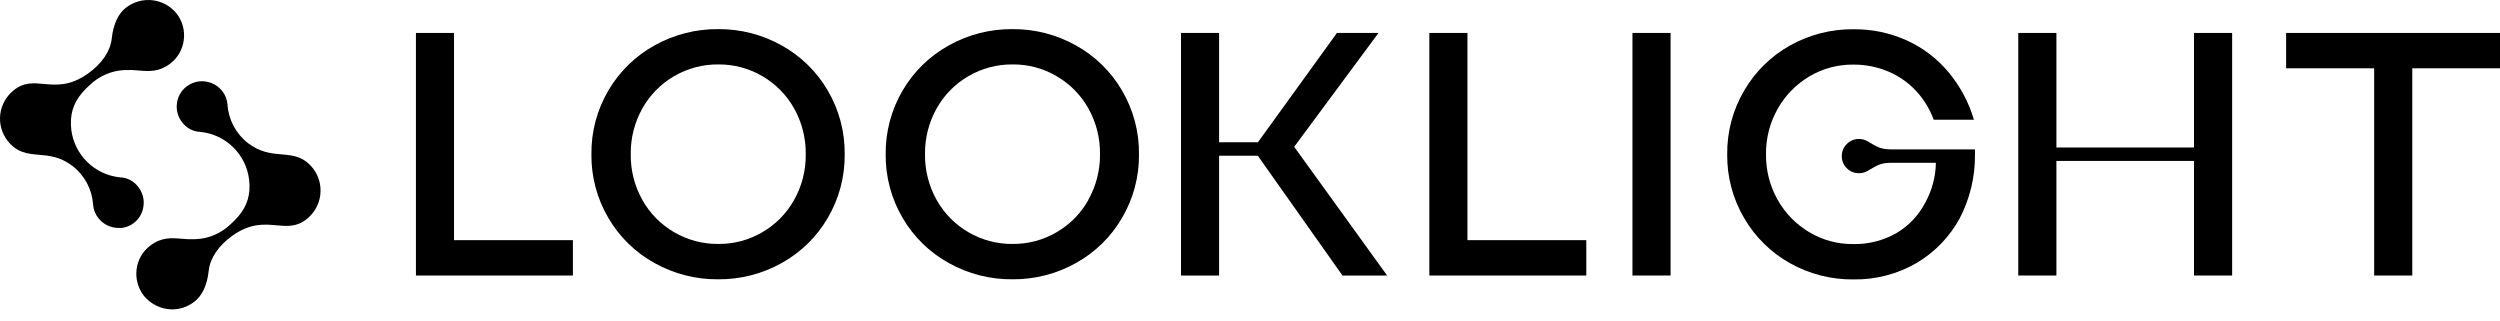
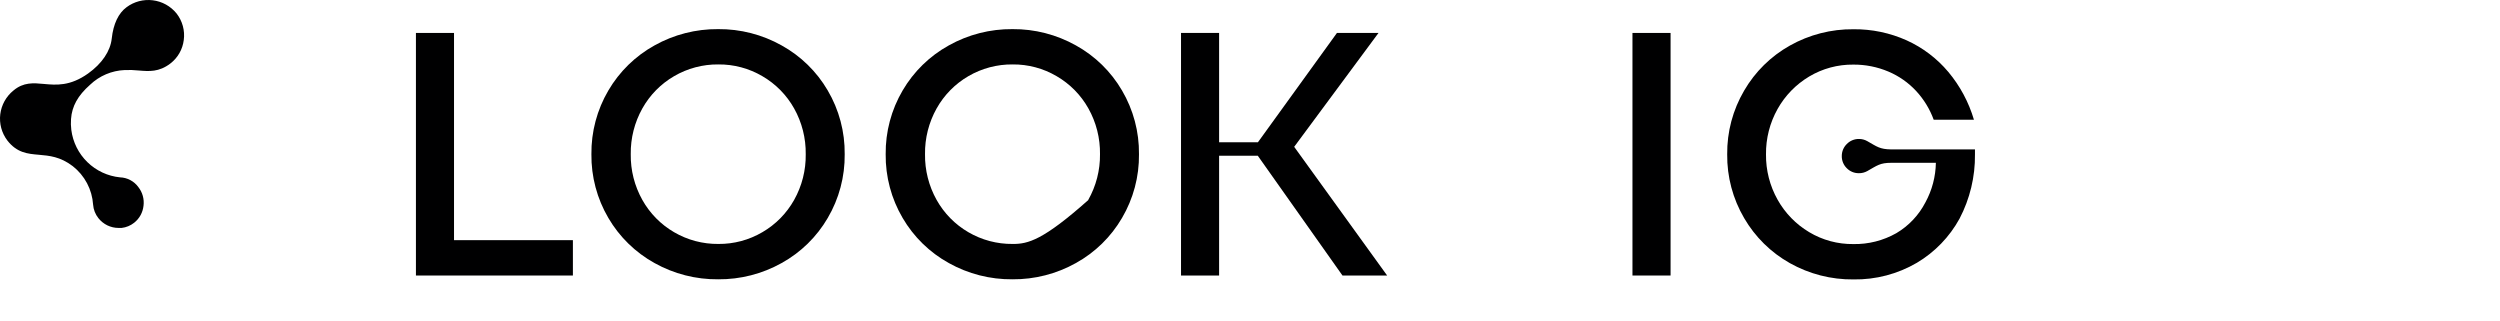
<svg xmlns="http://www.w3.org/2000/svg" width="140" height="18" viewBox="0 0 140 18" fill="none">
  <path d="M25.425 1.845H23.292V15.429H32.082V13.449H25.425V1.845Z" fill="#000001" />
  <path d="M43.772 2.544C42.688 1.936 41.464 1.621 40.22 1.631C38.972 1.62 37.742 1.934 36.652 2.544C35.58 3.137 34.688 4.009 34.069 5.066C33.433 6.148 33.105 7.382 33.119 8.637C33.105 9.891 33.433 11.126 34.069 12.207C34.688 13.265 35.58 14.137 36.652 14.73C37.742 15.339 38.972 15.653 40.22 15.641C41.463 15.651 42.688 15.337 43.772 14.73C44.844 14.137 45.736 13.266 46.353 12.207C46.989 11.126 47.317 9.891 47.303 8.637C47.317 7.382 46.989 6.148 46.353 5.066C45.736 4.008 44.844 3.137 43.772 2.544ZM44.471 11.197C44.051 11.947 43.438 12.57 42.694 13.002C41.947 13.441 41.096 13.669 40.23 13.661C39.358 13.67 38.499 13.442 37.747 13.002C37.004 12.57 36.391 11.946 35.972 11.197C35.533 10.415 35.309 9.531 35.322 8.635C35.31 7.738 35.534 6.854 35.972 6.072C36.391 5.323 37.004 4.699 37.747 4.267C38.499 3.827 39.358 3.599 40.23 3.608C41.096 3.6 41.947 3.828 42.694 4.267C43.438 4.699 44.051 5.322 44.471 6.072C44.909 6.854 45.133 7.738 45.121 8.635C45.134 9.531 44.91 10.415 44.471 11.197Z" fill="#000001" />
-   <path d="M60.252 2.544C59.167 1.936 57.943 1.621 56.7 1.631C55.451 1.62 54.221 1.934 53.132 2.544C52.059 3.137 51.167 4.009 50.548 5.066C49.913 6.148 49.584 7.382 49.598 8.637C49.584 9.891 49.913 11.126 50.548 12.207C51.167 13.265 52.059 14.137 53.132 14.73C54.221 15.339 55.451 15.653 56.7 15.641C57.943 15.651 59.167 15.337 60.252 14.73C61.324 14.137 62.215 13.266 62.832 12.207C63.468 11.126 63.797 9.891 63.783 8.637C63.797 7.382 63.468 6.148 62.832 5.066C62.215 4.008 61.324 3.137 60.252 2.544ZM60.95 11.197C60.531 11.947 59.917 12.57 59.173 13.002C58.427 13.441 57.575 13.669 56.709 13.661C55.837 13.67 54.979 13.442 54.226 13.002C53.484 12.57 52.871 11.946 52.451 11.197C52.013 10.415 51.789 9.531 51.801 8.635C51.789 7.738 52.013 6.855 52.451 6.072C52.871 5.323 53.484 4.699 54.226 4.267C54.979 3.827 55.837 3.599 56.709 3.608C57.575 3.6 58.427 3.828 59.173 4.267C59.917 4.699 60.531 5.322 60.95 6.072C61.389 6.855 61.613 7.738 61.6 8.635C61.61 9.532 61.383 10.416 60.941 11.197H60.95Z" fill="#000001" />
-   <path d="M82.177 1.845H80.043V15.429H88.833V13.449H82.177V1.845Z" fill="#000001" />
+   <path d="M60.252 2.544C59.167 1.936 57.943 1.621 56.7 1.631C55.451 1.62 54.221 1.934 53.132 2.544C52.059 3.137 51.167 4.009 50.548 5.066C49.913 6.148 49.584 7.382 49.598 8.637C49.584 9.891 49.913 11.126 50.548 12.207C51.167 13.265 52.059 14.137 53.132 14.73C54.221 15.339 55.451 15.653 56.7 15.641C57.943 15.651 59.167 15.337 60.252 14.73C61.324 14.137 62.215 13.266 62.832 12.207C63.468 11.126 63.797 9.891 63.783 8.637C63.797 7.382 63.468 6.148 62.832 5.066C62.215 4.008 61.324 3.137 60.252 2.544ZM60.95 11.197C58.427 13.441 57.575 13.669 56.709 13.661C55.837 13.67 54.979 13.442 54.226 13.002C53.484 12.57 52.871 11.946 52.451 11.197C52.013 10.415 51.789 9.531 51.801 8.635C51.789 7.738 52.013 6.855 52.451 6.072C52.871 5.323 53.484 4.699 54.226 4.267C54.979 3.827 55.837 3.599 56.709 3.608C57.575 3.6 58.427 3.828 59.173 4.267C59.917 4.699 60.531 5.322 60.95 6.072C61.389 6.855 61.613 7.738 61.6 8.635C61.61 9.532 61.383 10.416 60.941 11.197H60.95Z" fill="#000001" />
  <path d="M93.552 1.845H91.418V15.429H93.552V1.845Z" fill="#000001" />
-   <path d="M128.023 1.845V3.825H132.954V15.429H135.088V3.825H140V1.845H128.023Z" fill="#000001" />
  <path d="M104.563 7.901C104.421 7.821 104.26 7.78 104.097 7.782C103.971 7.781 103.847 7.805 103.731 7.854C103.615 7.902 103.51 7.974 103.422 8.064C103.331 8.152 103.26 8.257 103.211 8.374C103.163 8.49 103.139 8.616 103.14 8.742C103.138 8.868 103.162 8.993 103.21 9.109C103.258 9.226 103.329 9.331 103.419 9.419C103.508 9.509 103.613 9.581 103.73 9.629C103.846 9.677 103.971 9.701 104.097 9.699C104.26 9.702 104.421 9.661 104.563 9.583C105.127 9.266 105.276 9.117 105.914 9.117H108.409C108.396 9.892 108.196 10.652 107.824 11.332C107.454 12.049 106.889 12.648 106.194 13.058C105.461 13.473 104.63 13.684 103.787 13.668C102.916 13.678 102.059 13.447 101.312 12.999C100.574 12.559 99.966 11.934 99.546 11.185C99.11 10.41 98.886 9.533 98.896 8.644C98.886 7.754 99.11 6.876 99.546 6.1C99.966 5.352 100.575 4.727 101.312 4.286C102.06 3.84 102.916 3.608 103.787 3.618C104.46 3.613 105.126 3.745 105.746 4.006C106.339 4.256 106.872 4.629 107.309 5.101C107.738 5.566 108.07 6.11 108.287 6.704H110.54C110.25 5.722 109.761 4.81 109.103 4.025C108.468 3.27 107.672 2.667 106.773 2.26C105.838 1.84 104.822 1.628 103.797 1.638C102.55 1.625 101.322 1.94 100.235 2.551C99.171 3.147 98.286 4.018 97.673 5.073C97.038 6.155 96.709 7.389 96.723 8.644C96.709 9.898 97.038 11.133 97.673 12.214C98.286 13.269 99.171 14.14 100.235 14.737C101.323 15.347 102.55 15.661 103.797 15.648C105.043 15.667 106.27 15.345 107.346 14.716C108.349 14.12 109.173 13.267 109.734 12.245C110.315 11.136 110.612 9.9 110.598 8.649V8.367H105.905C105.262 8.357 105.117 8.215 104.563 7.901Z" fill="#000001" />
-   <path d="M122.864 1.845V8.26H115.159V1.845H113.023V15.429H115.159V9.012H122.864V15.429H125V1.845H122.864Z" fill="#000001" />
  <path d="M75.179 15.429H77.68L72.474 8.222L77.196 1.845H74.869L70.443 7.968H68.27V1.845H66.137V15.429H68.27V8.721H70.436L75.179 15.429Z" fill="#000001" />
  <path d="M8.037 11.523C8.061 11.338 8.047 11.149 7.997 10.969C7.947 10.789 7.862 10.621 7.746 10.475C7.628 10.312 7.475 10.179 7.297 10.085C7.12 9.991 6.924 9.938 6.723 9.932C6.034 9.863 5.389 9.563 4.893 9.079C4.397 8.596 4.08 7.959 3.993 7.272C3.968 7.072 3.963 6.87 3.977 6.669C4.028 5.947 4.357 5.355 5.046 4.745C5.57 4.245 6.258 3.953 6.982 3.923C7.245 3.912 7.509 3.921 7.771 3.948C8.351 3.997 8.903 4.042 9.539 3.557C9.745 3.399 9.918 3.201 10.047 2.976C10.176 2.75 10.259 2.501 10.291 2.243C10.327 1.98 10.309 1.712 10.239 1.456C10.169 1.199 10.048 0.959 9.884 0.75C9.552 0.343 9.077 0.08 8.556 0.016C8.035 -0.049 7.51 0.09 7.089 0.403C6.635 0.736 6.346 1.335 6.257 2.164C6.18 2.863 5.71 3.562 4.934 4.116C3.923 4.836 3.145 4.764 2.458 4.701C1.871 4.645 1.315 4.596 0.753 5.069C0.344 5.399 0.08 5.875 0.015 6.396C-0.049 6.918 0.092 7.444 0.409 7.864C0.951 8.562 1.548 8.614 2.176 8.667C2.763 8.719 3.371 8.77 4.072 9.303C4.404 9.562 4.677 9.889 4.874 10.261C5.071 10.633 5.186 11.042 5.214 11.462C5.235 11.739 5.339 12.002 5.512 12.219C5.647 12.389 5.818 12.526 6.013 12.621C6.208 12.715 6.422 12.764 6.639 12.764C6.697 12.768 6.754 12.768 6.812 12.764C7.067 12.735 7.309 12.635 7.51 12.476C7.657 12.36 7.78 12.216 7.87 12.053C7.96 11.889 8.017 11.709 8.037 11.523Z" fill="#000001" />
-   <path d="M17.542 9.448C17.002 8.749 16.406 8.7 15.774 8.646C15.19 8.595 14.582 8.542 13.881 8.01C13.549 7.751 13.276 7.425 13.079 7.053C12.883 6.681 12.767 6.271 12.74 5.851C12.719 5.575 12.615 5.311 12.441 5.094C12.288 4.902 12.088 4.752 11.861 4.658C11.634 4.564 11.386 4.53 11.142 4.559C10.887 4.591 10.646 4.69 10.443 4.847C10.295 4.961 10.171 5.104 10.079 5.266C9.987 5.428 9.929 5.608 9.907 5.793C9.883 5.978 9.896 6.166 9.946 6.346C9.995 6.526 10.08 6.695 10.196 6.841C10.314 7.004 10.467 7.138 10.645 7.233C10.823 7.327 11.02 7.38 11.221 7.386C11.91 7.455 12.555 7.755 13.05 8.239C13.546 8.722 13.863 9.359 13.948 10.046C13.975 10.245 13.981 10.447 13.967 10.647C13.916 11.369 13.585 11.963 12.896 12.573C12.371 13.073 11.683 13.364 10.96 13.393C10.697 13.406 10.434 13.398 10.173 13.37C9.591 13.321 9.041 13.277 8.405 13.761C8.198 13.919 8.024 14.116 7.894 14.341C7.765 14.567 7.682 14.817 7.65 15.075C7.616 15.338 7.635 15.605 7.705 15.861C7.775 16.117 7.895 16.357 8.058 16.566C8.251 16.801 8.494 16.992 8.769 17.123C9.043 17.255 9.344 17.325 9.649 17.327C10.087 17.323 10.511 17.178 10.86 16.913C11.314 16.582 11.601 15.981 11.689 15.154C11.766 14.455 12.236 13.757 13.012 13.2C14.025 12.482 14.803 12.555 15.488 12.618C16.077 12.671 16.632 12.722 17.195 12.25C17.606 11.919 17.871 11.442 17.936 10.919C18.001 10.396 17.86 9.868 17.542 9.448Z" fill="#000001" />
</svg>